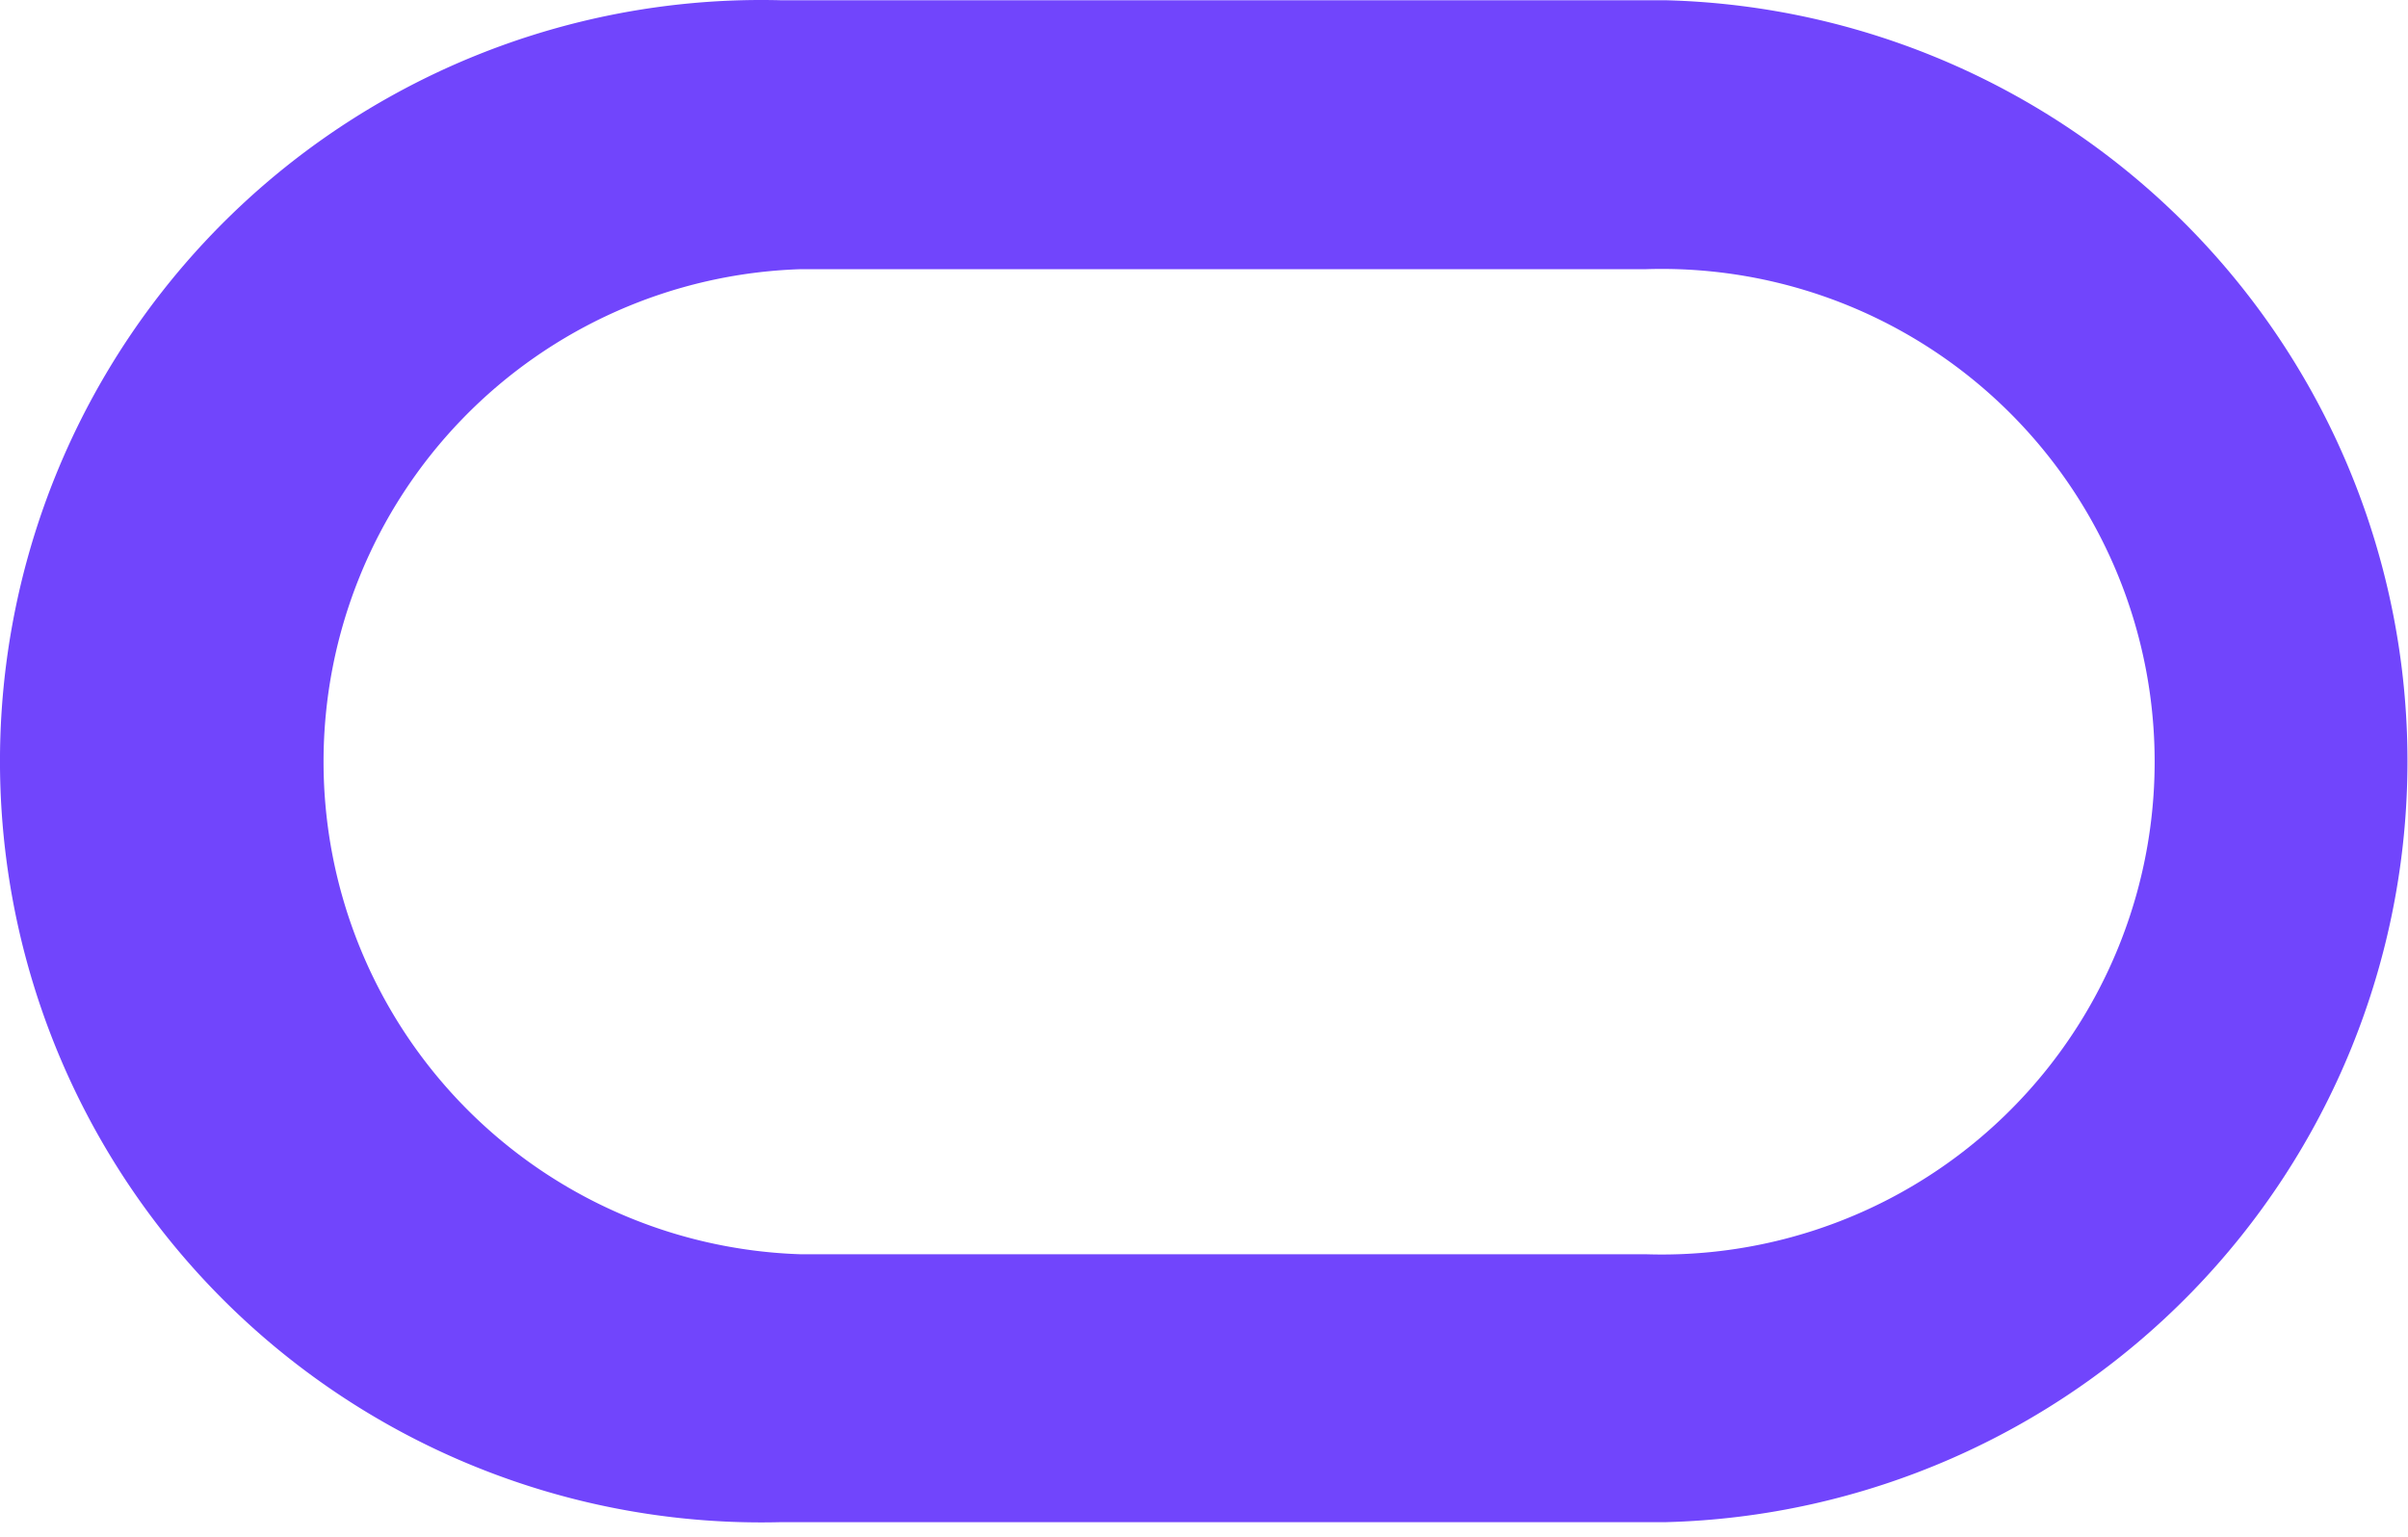
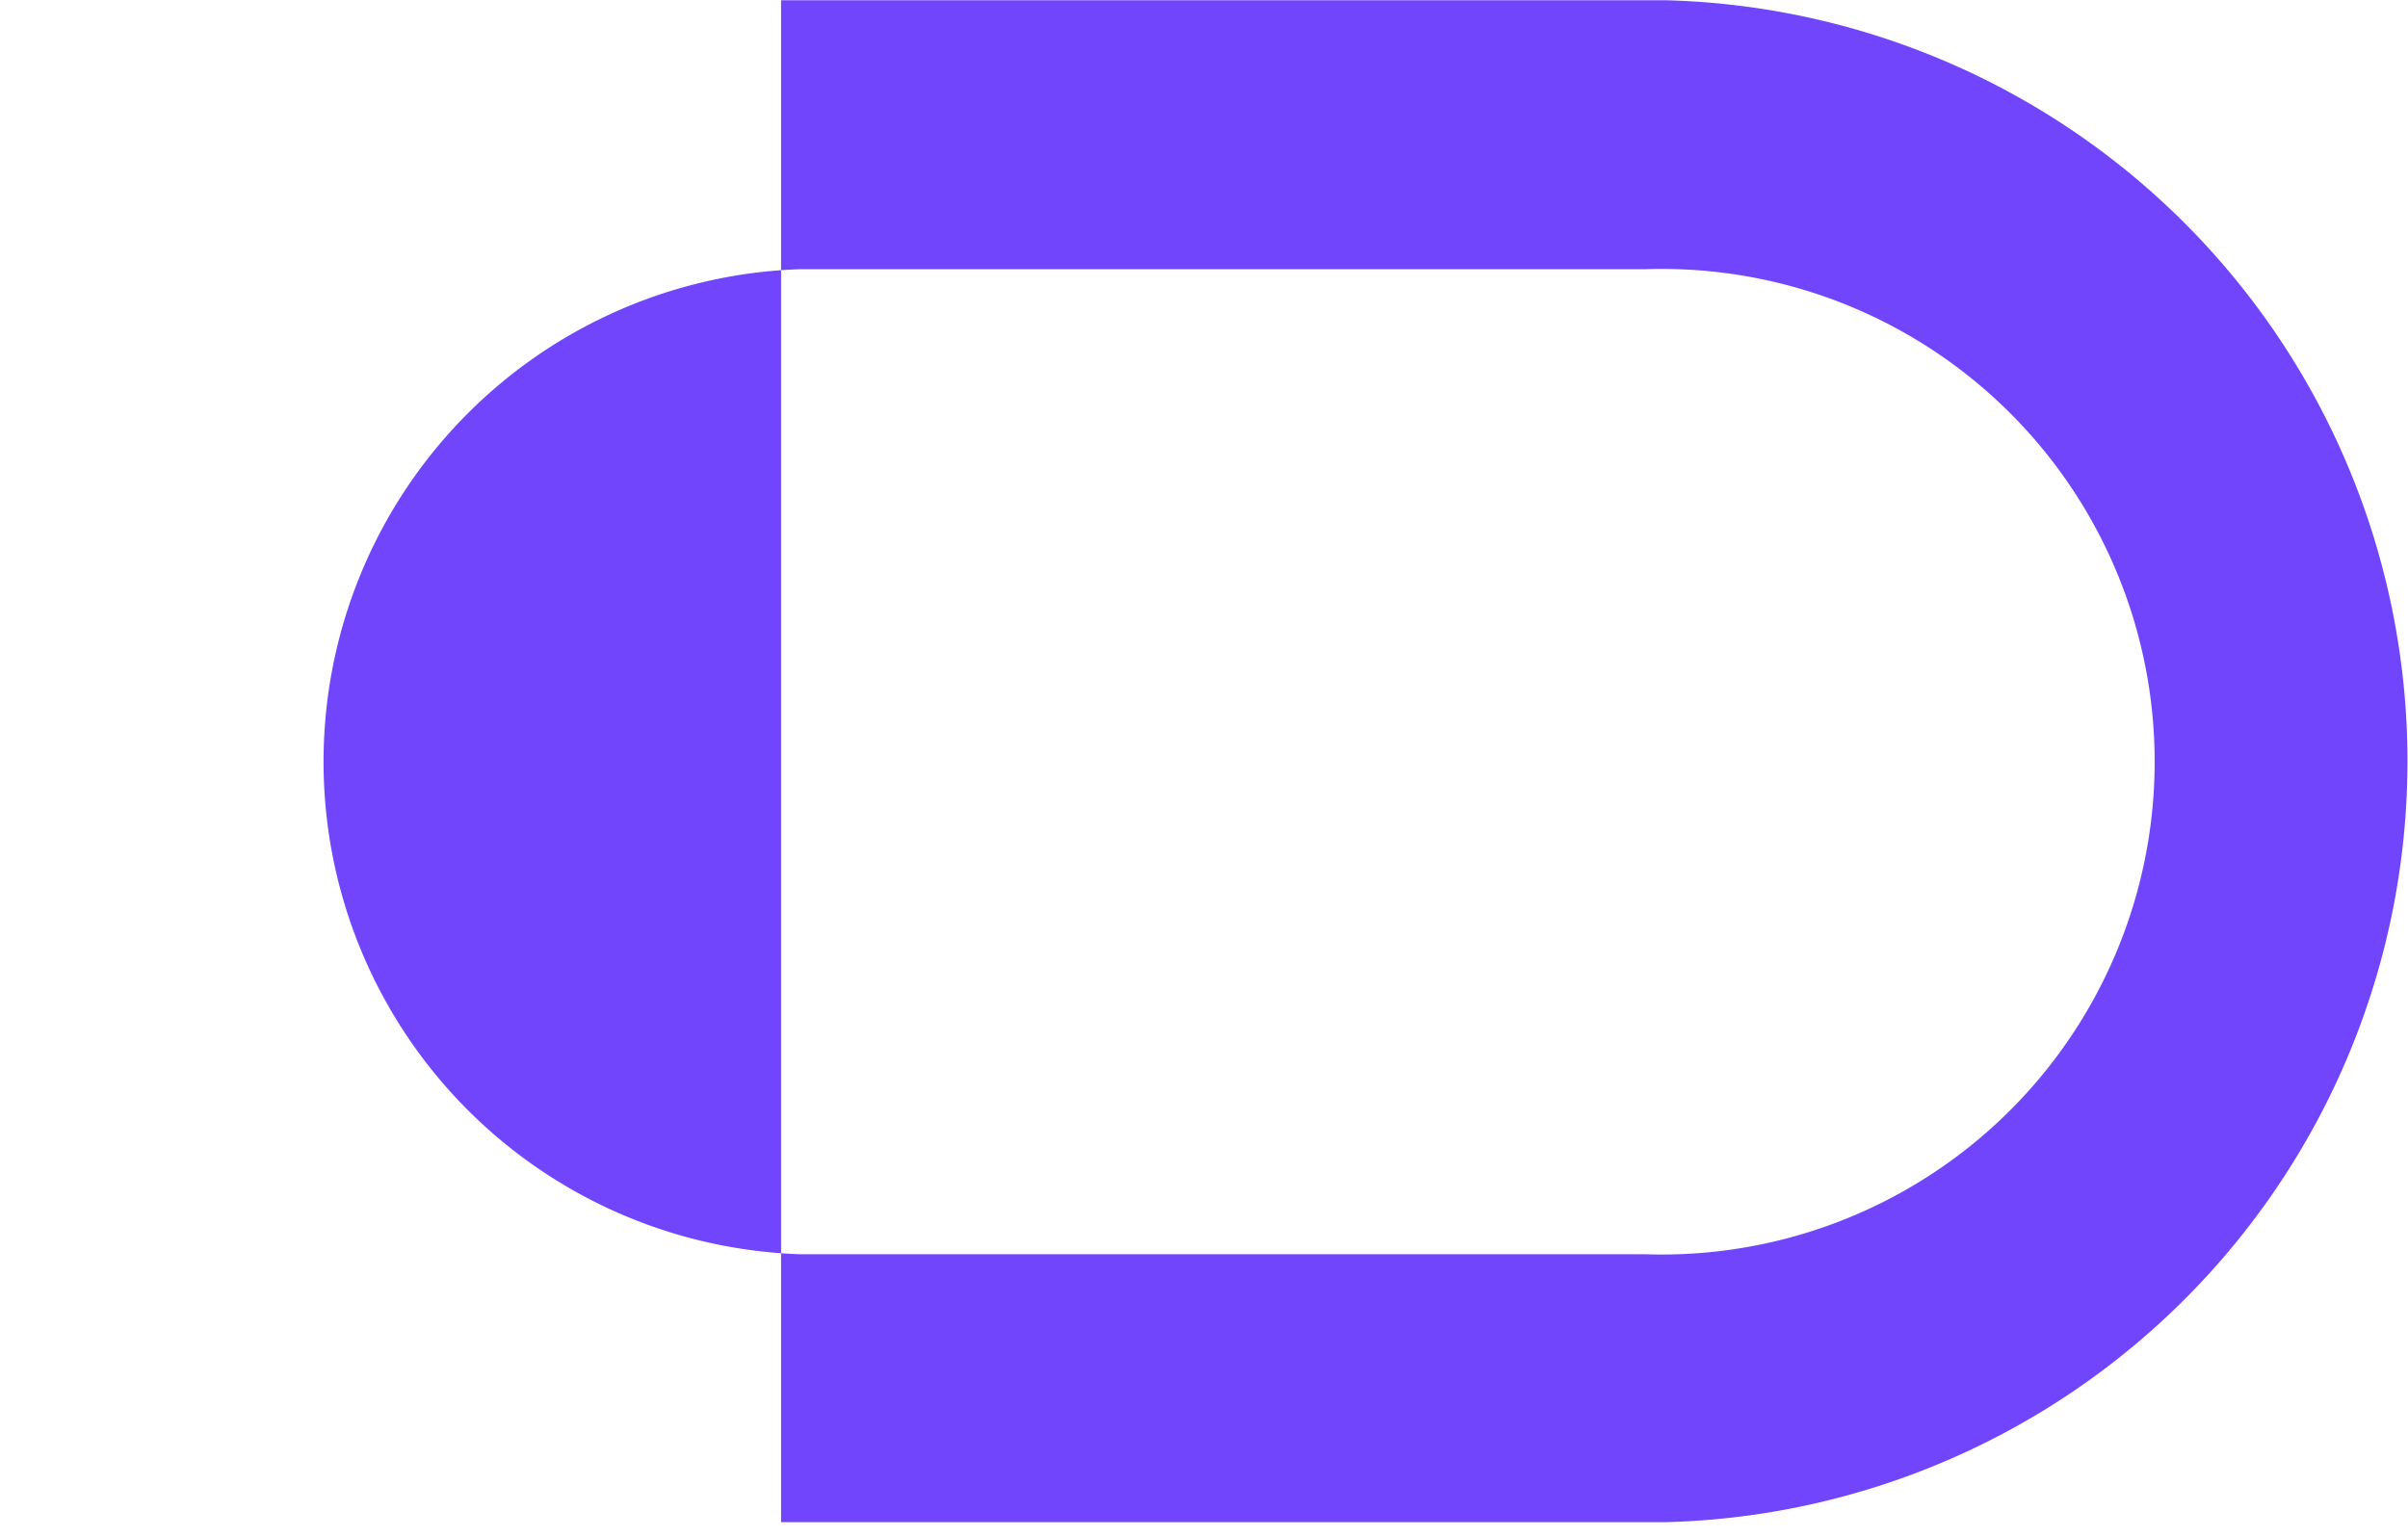
<svg xmlns="http://www.w3.org/2000/svg" width="47" height="30" fill="none">
-   <path fill="#7145FC" d="M15.245 29.715h17.27a14.86 14.86 0 0 0 0-29.71h-17.27a14.86 14.86 0 1 0 0 29.71Zm16.88-5.23h-16.5a9.62 9.62 0 0 1 0-19.23h16.5a9.62 9.62 0 1 1 0 19.23Z" />
+   <path fill="#7145FC" d="M15.245 29.715h17.27a14.86 14.86 0 0 0 0-29.71h-17.27Zm16.88-5.23h-16.5a9.62 9.62 0 0 1 0-19.23h16.5a9.62 9.62 0 1 1 0 19.23Z" />
</svg>